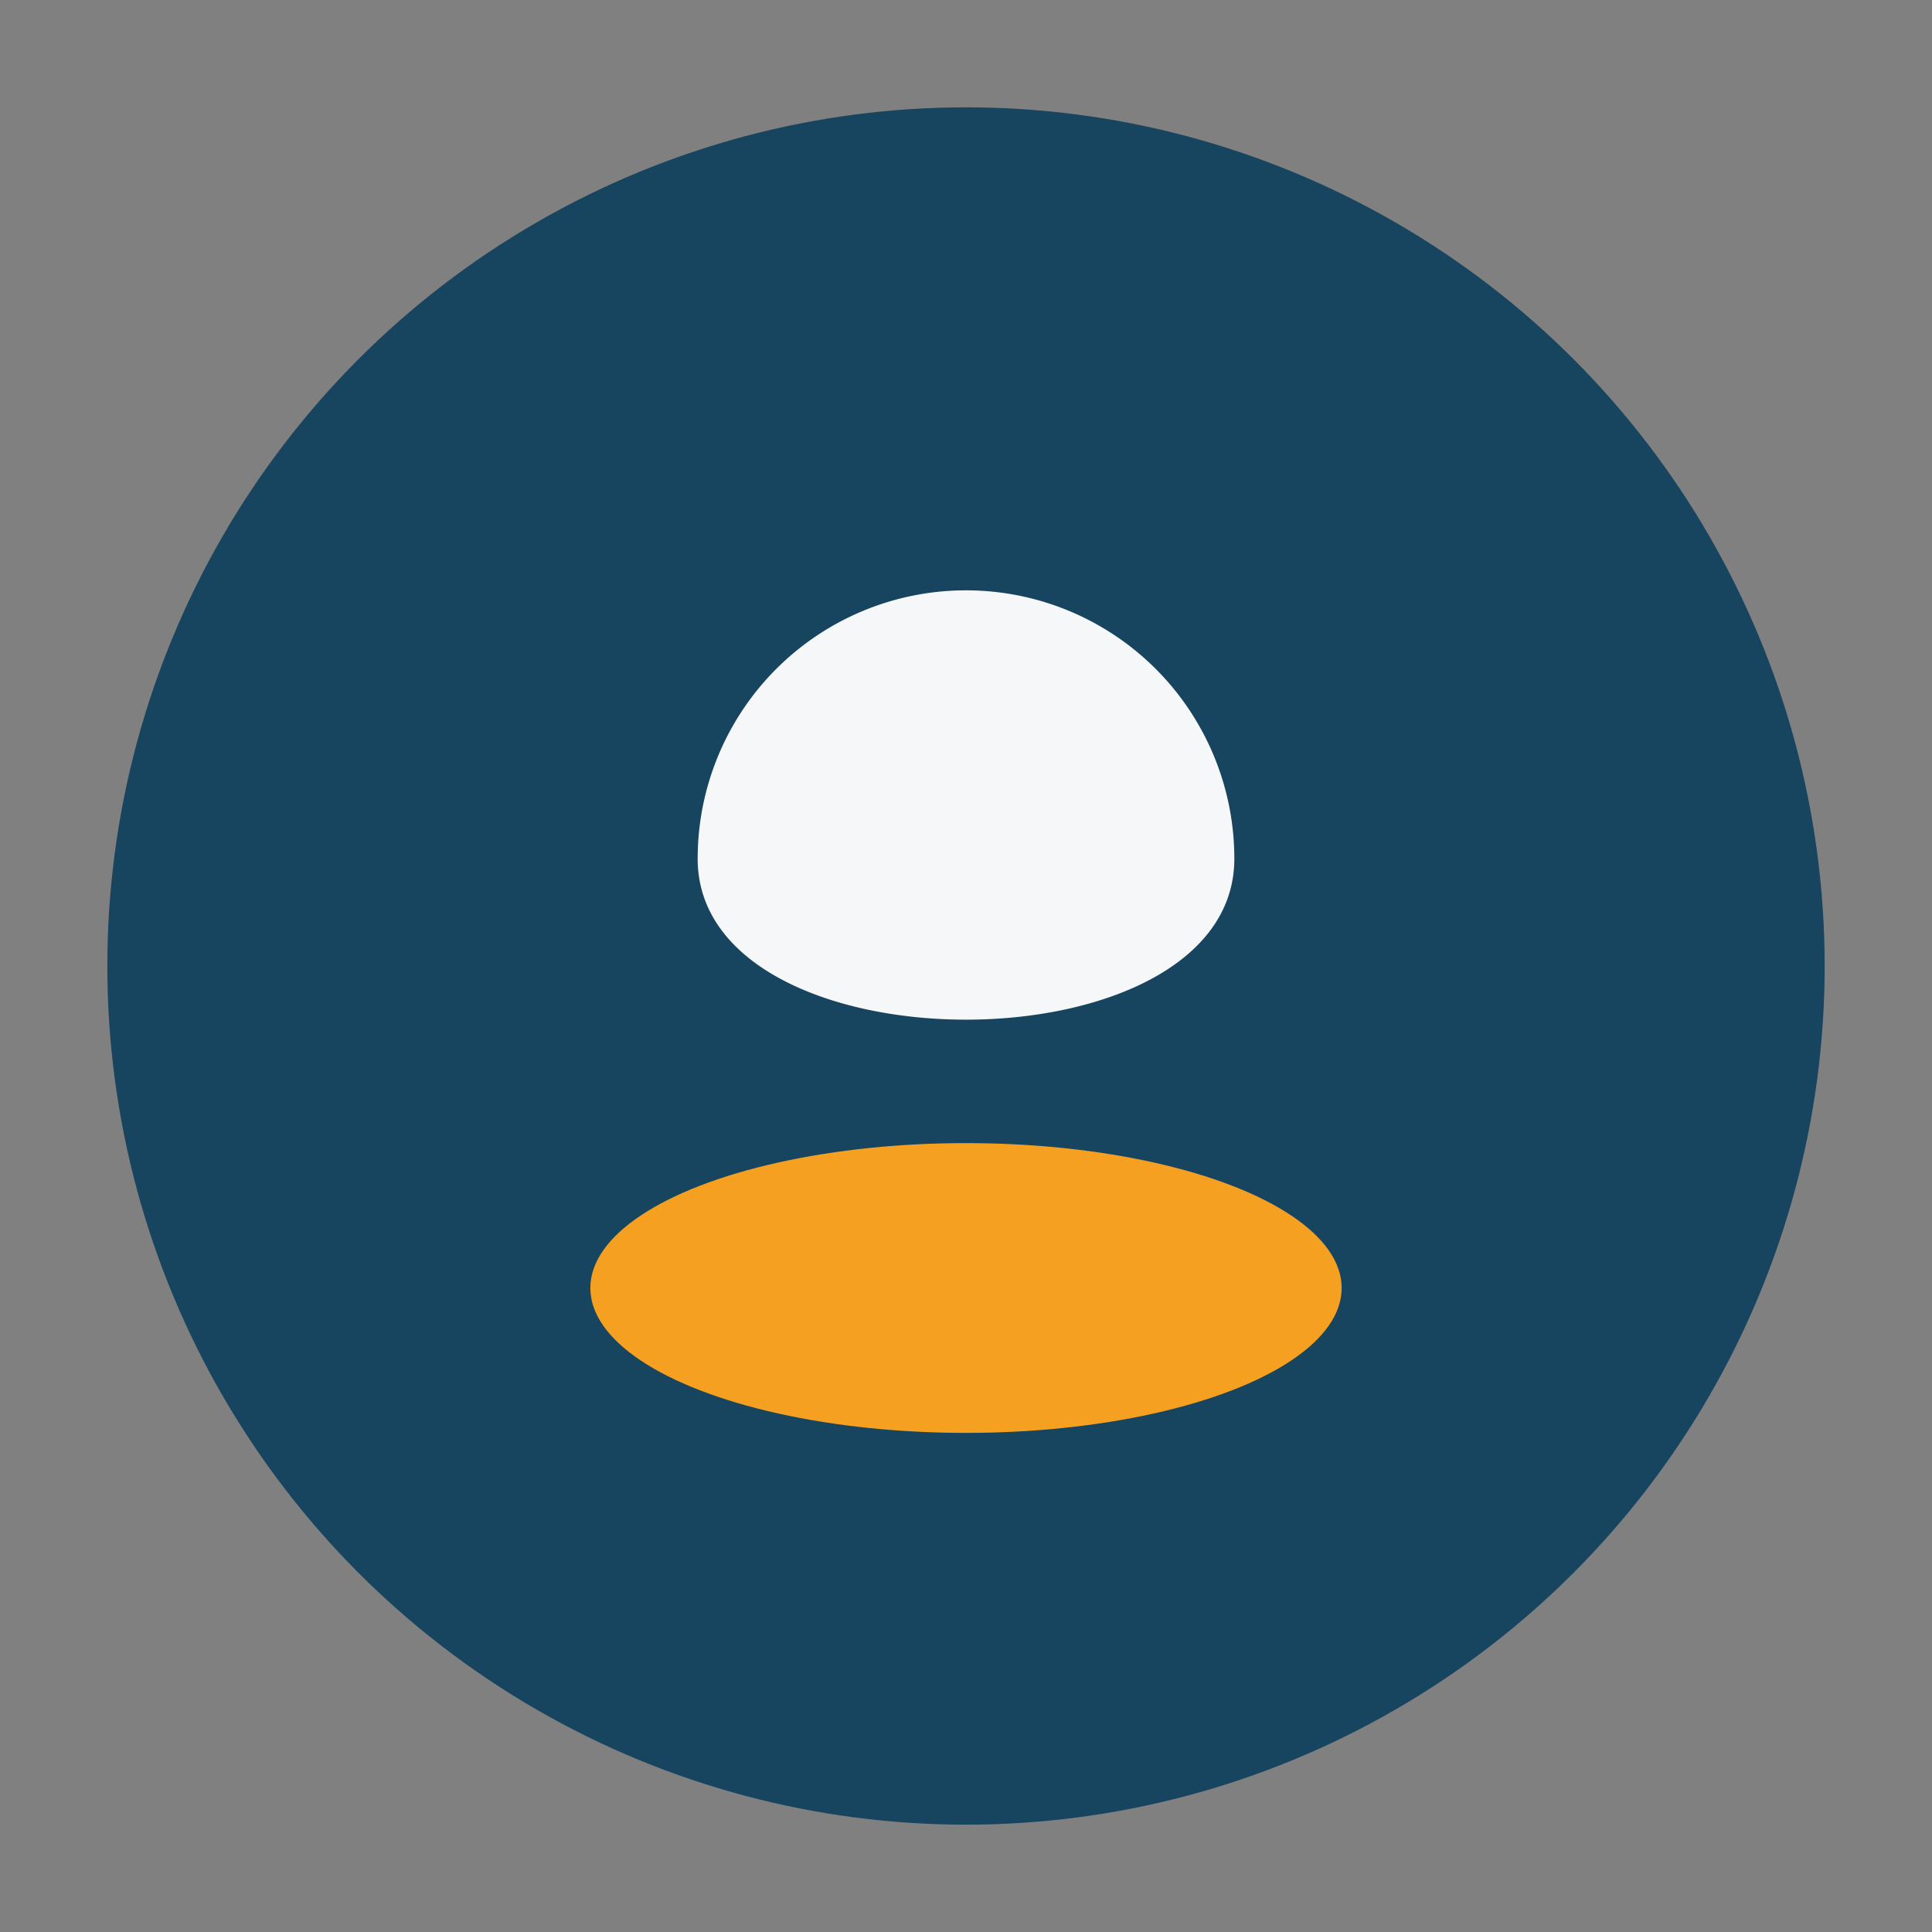
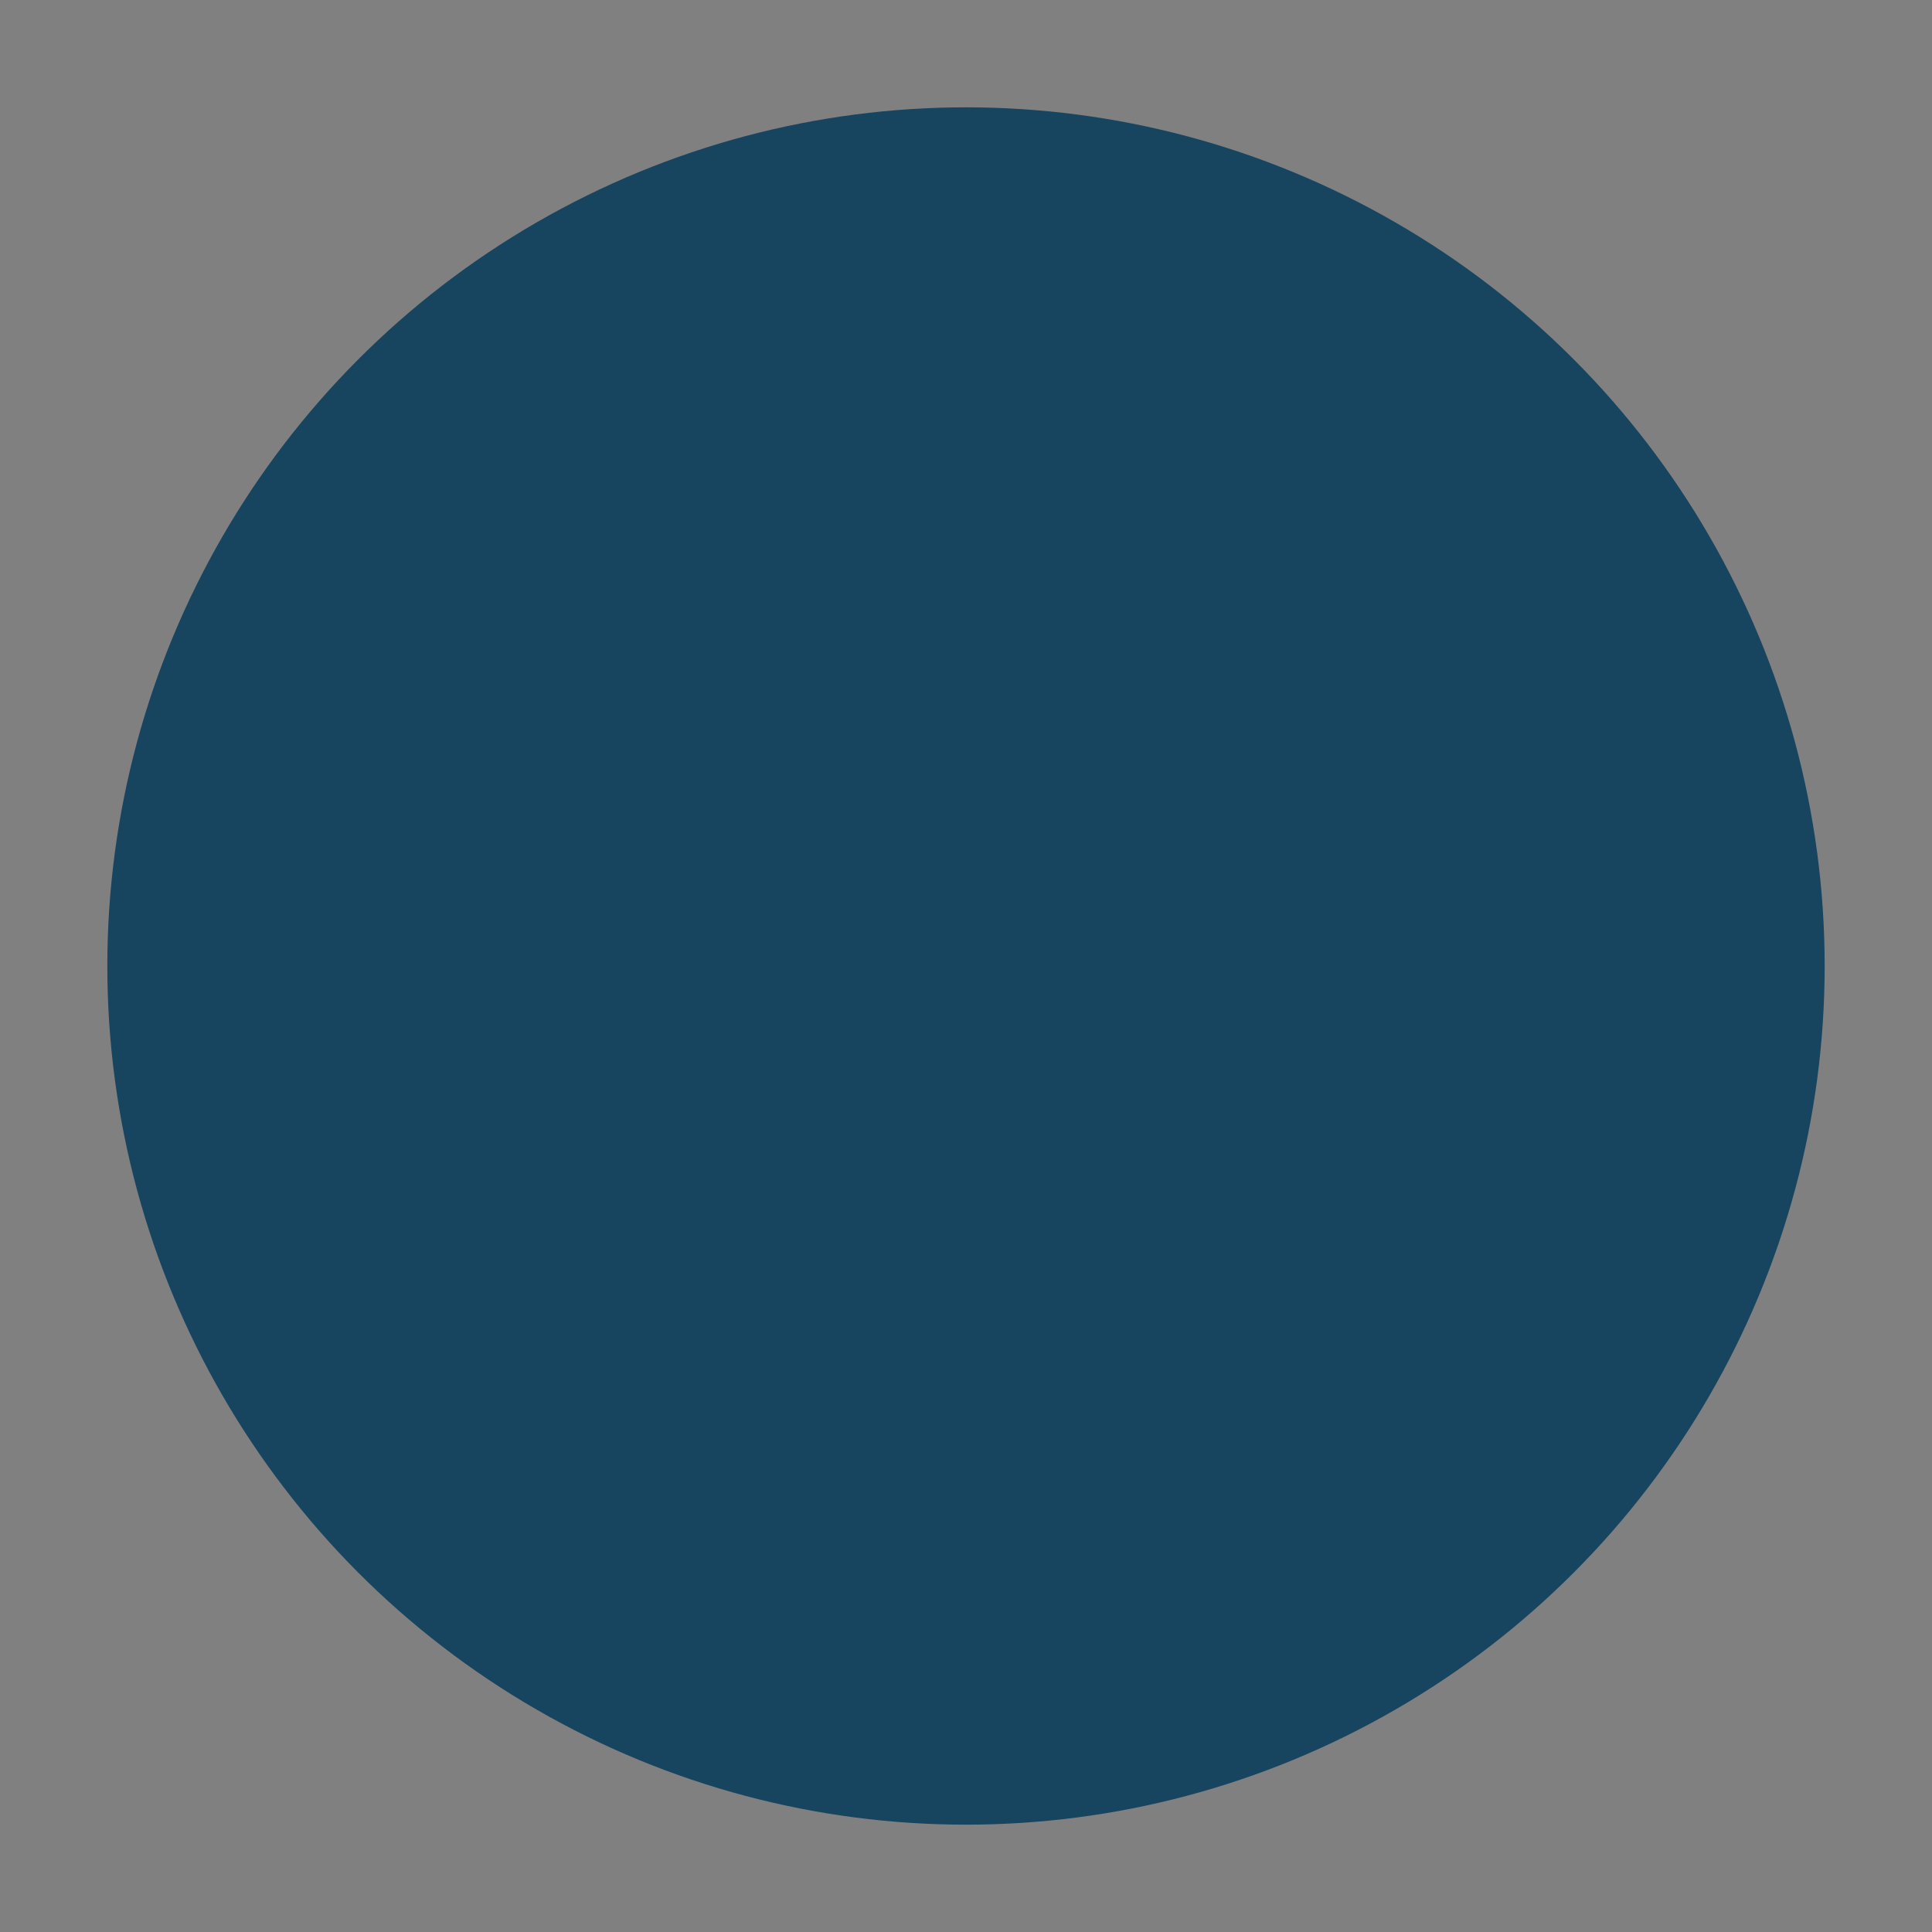
<svg xmlns="http://www.w3.org/2000/svg" width="36" height="36" viewBox="0 0 36 36">
  <rect x="0" y="0" width="36" height="36" fill="#808080" stroke="none" />
  <circle cx="18" cy="18" r="16" fill="#17445F" />
-   <ellipse cx="18" cy="24" rx="7" ry="2.7" fill="#F6A021" />
-   <path d="M18 11a5 5 0 0 1 5 5c0 4-10 4-10 0a5 5 0 0 1 5-5z" fill="#F6F7F8" />
</svg>